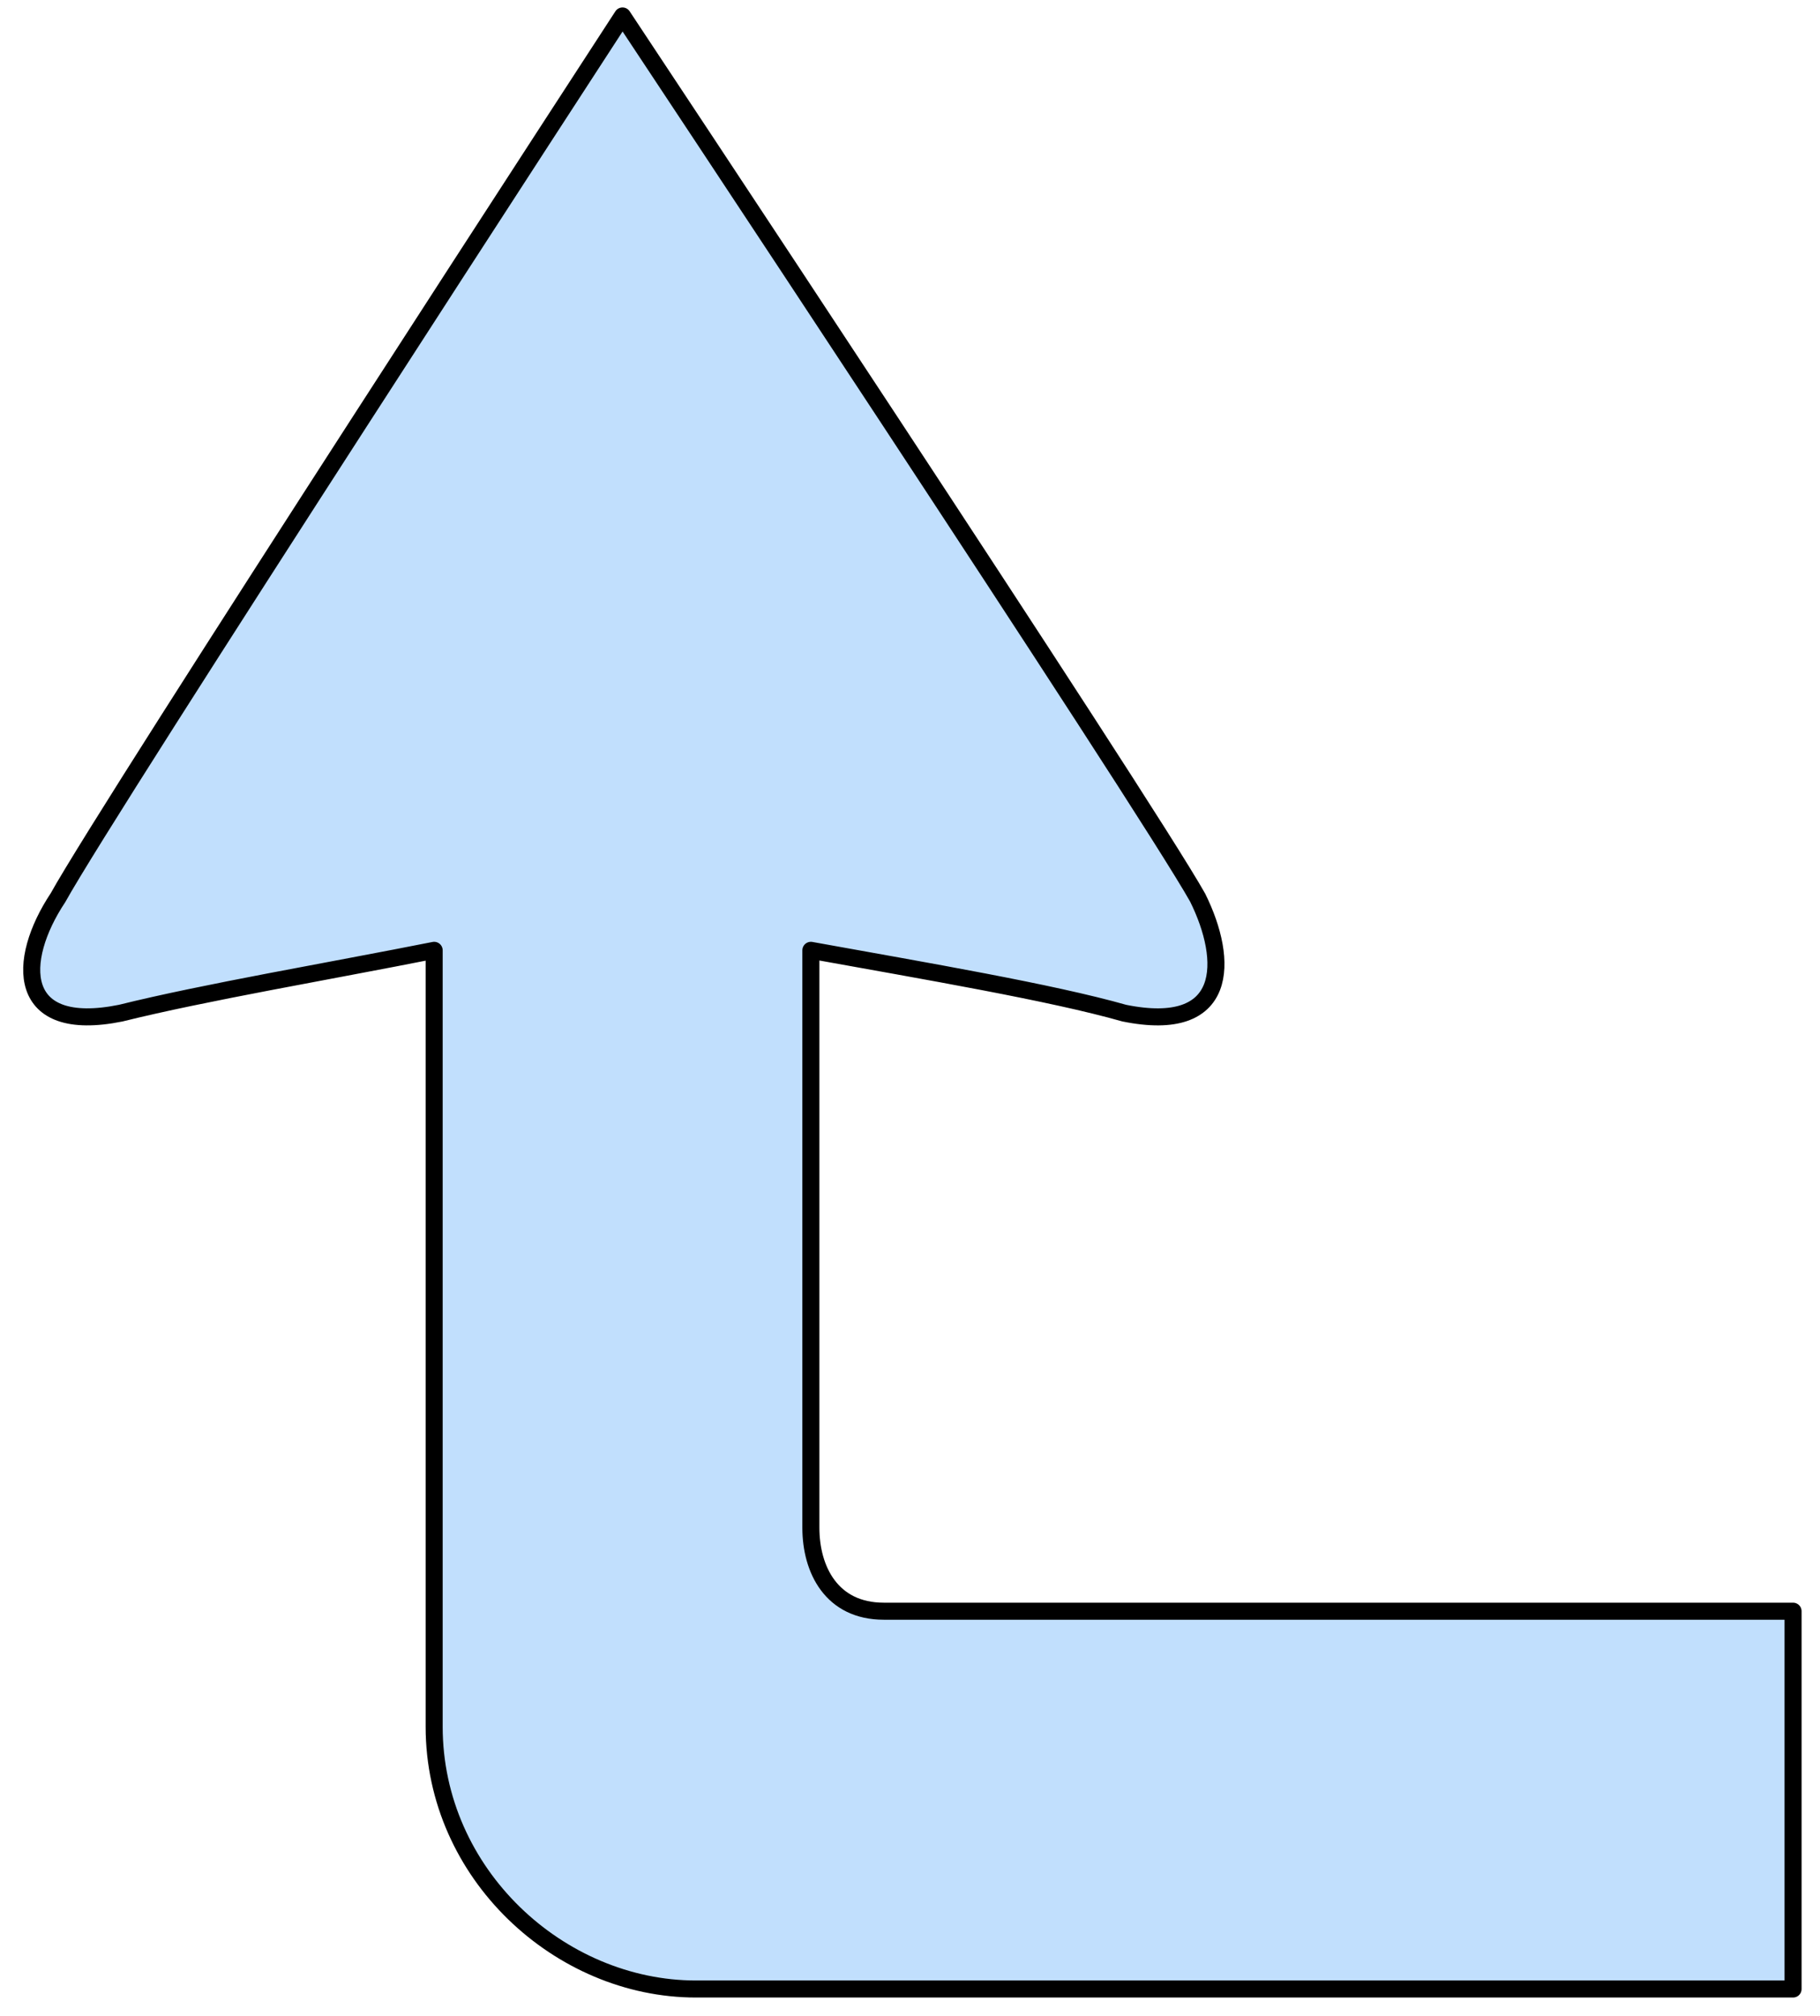
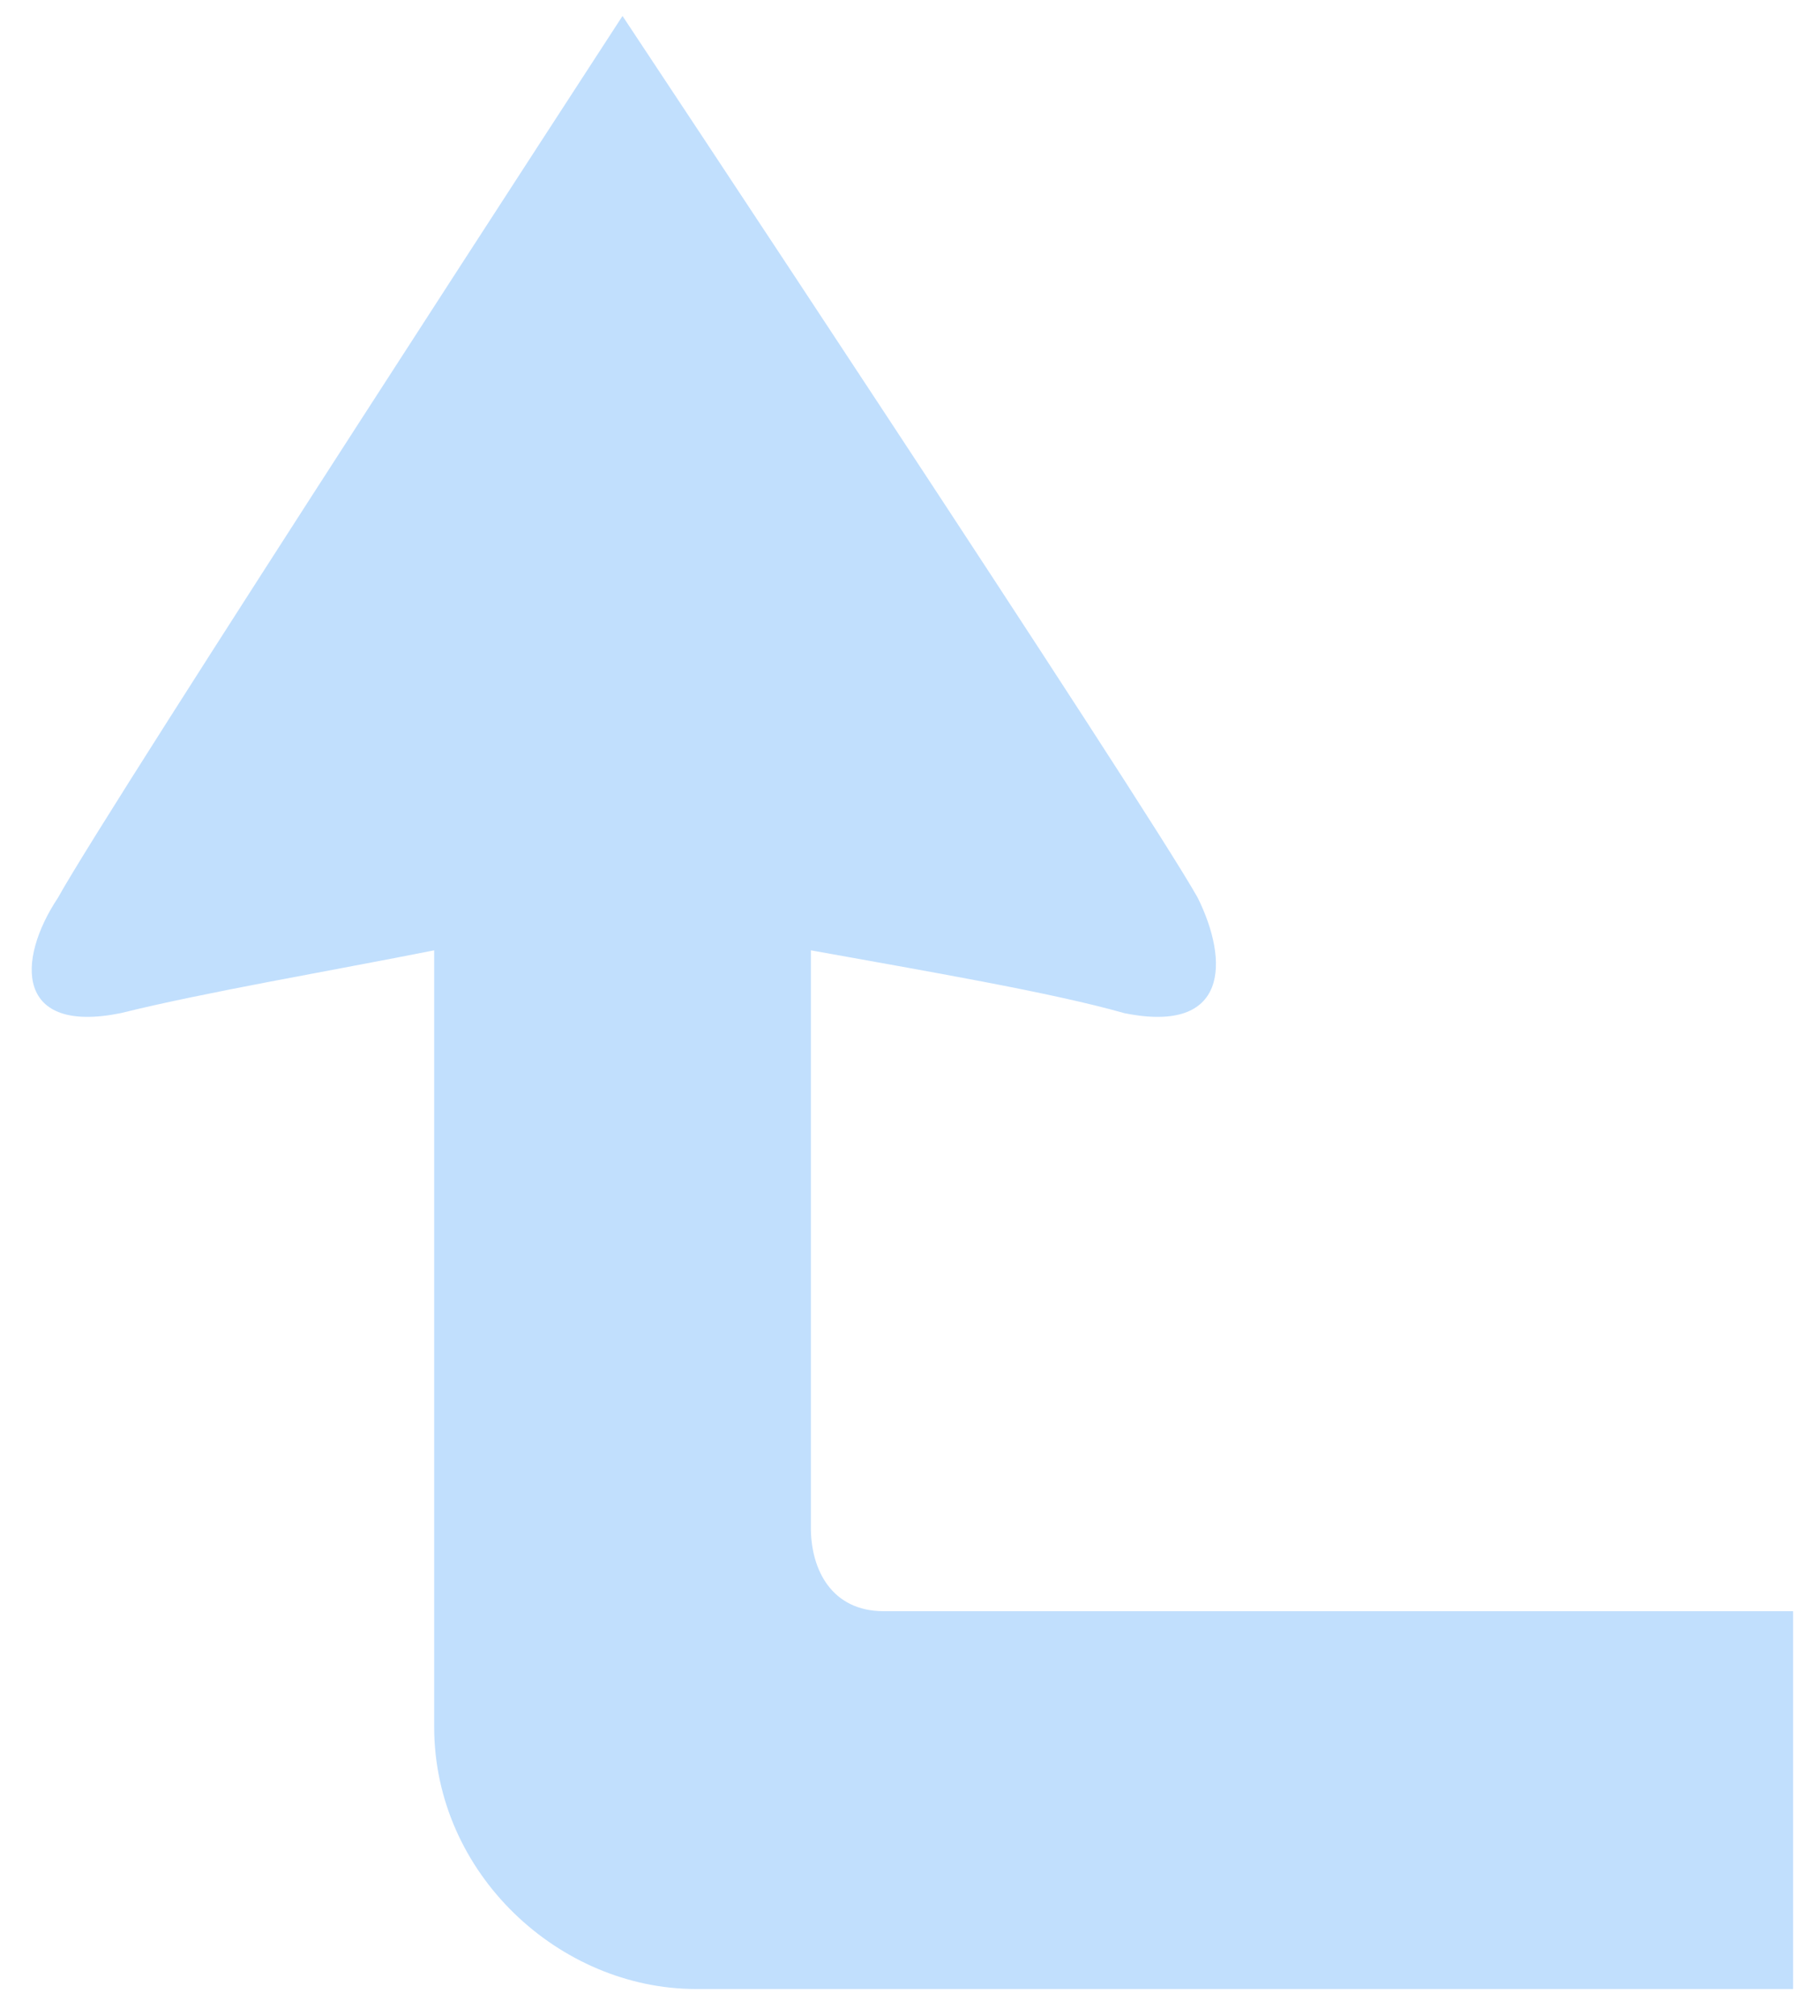
<svg xmlns="http://www.w3.org/2000/svg" version="1.0" viewBox="0 0 68.372 75.742">
  <defs>
    <clipPath clipPathUnits="userSpaceOnUse" id="a">
      <path d="M.16-.32h68.279v75.794H.159z" />
    </clipPath>
  </defs>
  <path d="M33.2 60.523c-1.959 0-2.738-1.559-2.738-3.138V35.698c4.317.78 9.034 1.58 11.772 2.359 3.938.8 3.938-1.959 2.759-4.337C43.013 30.182 23.386.6 23.386.6S4.137 30.182 2.179 33.72c-1.58 2.378-1.58 5.136 2.358 4.337 3.138-.78 7.855-1.58 11.773-2.359v29.163c0 5.536 4.717 9.854 9.834 9.854H67.36V60.523H33.2z" fill="#c1dffd" fill-rule="evenodd" fill-opacity="1" stroke="none" />
-   <path clip-path="url(#a)" d="M33.2 60.523c-1.959 0-2.738-1.559-2.738-3.138V35.698c4.317.78 9.034 1.58 11.772 2.359 3.938.8 3.938-1.959 2.759-4.337C43.013 30.182 23.386.6 23.386.6s0 0 0 0S4.137 30.182 2.179 33.72c-1.58 2.378-1.58 5.136 2.358 4.337 3.138-.78 7.855-1.58 11.773-2.359v29.163c0 5.536 4.717 9.854 9.834 9.854H67.36V60.523H33.2" fill="none" stroke="#000" stroke-width=".64px" stroke-linecap="round" stroke-linejoin="round" stroke-miterlimit="4" stroke-dasharray="none" stroke-opacity="1" />
</svg>